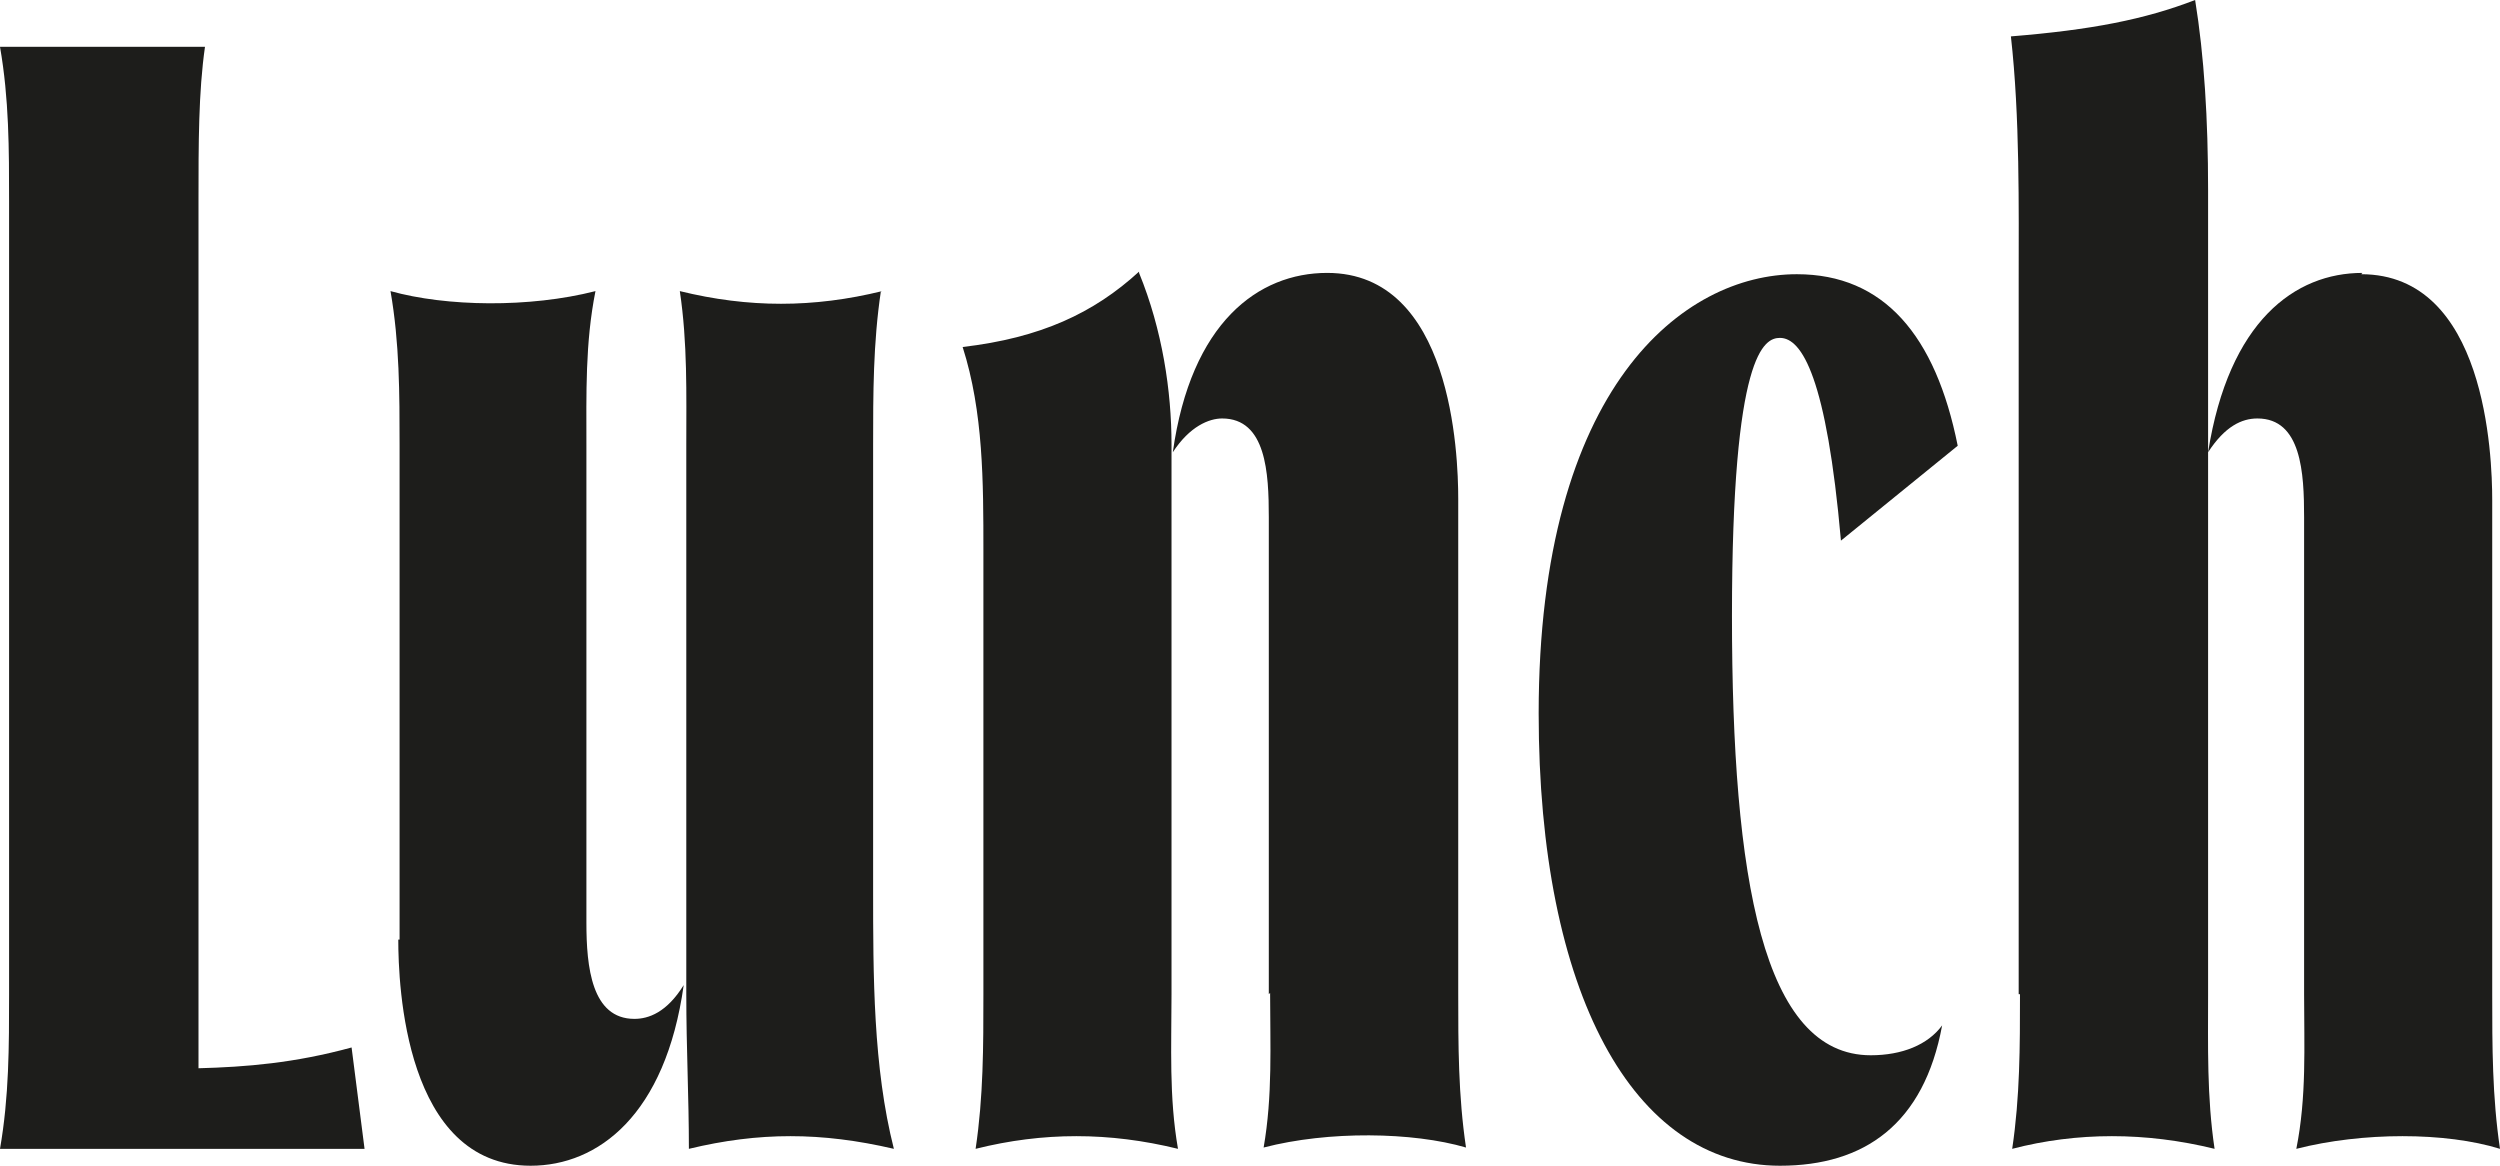
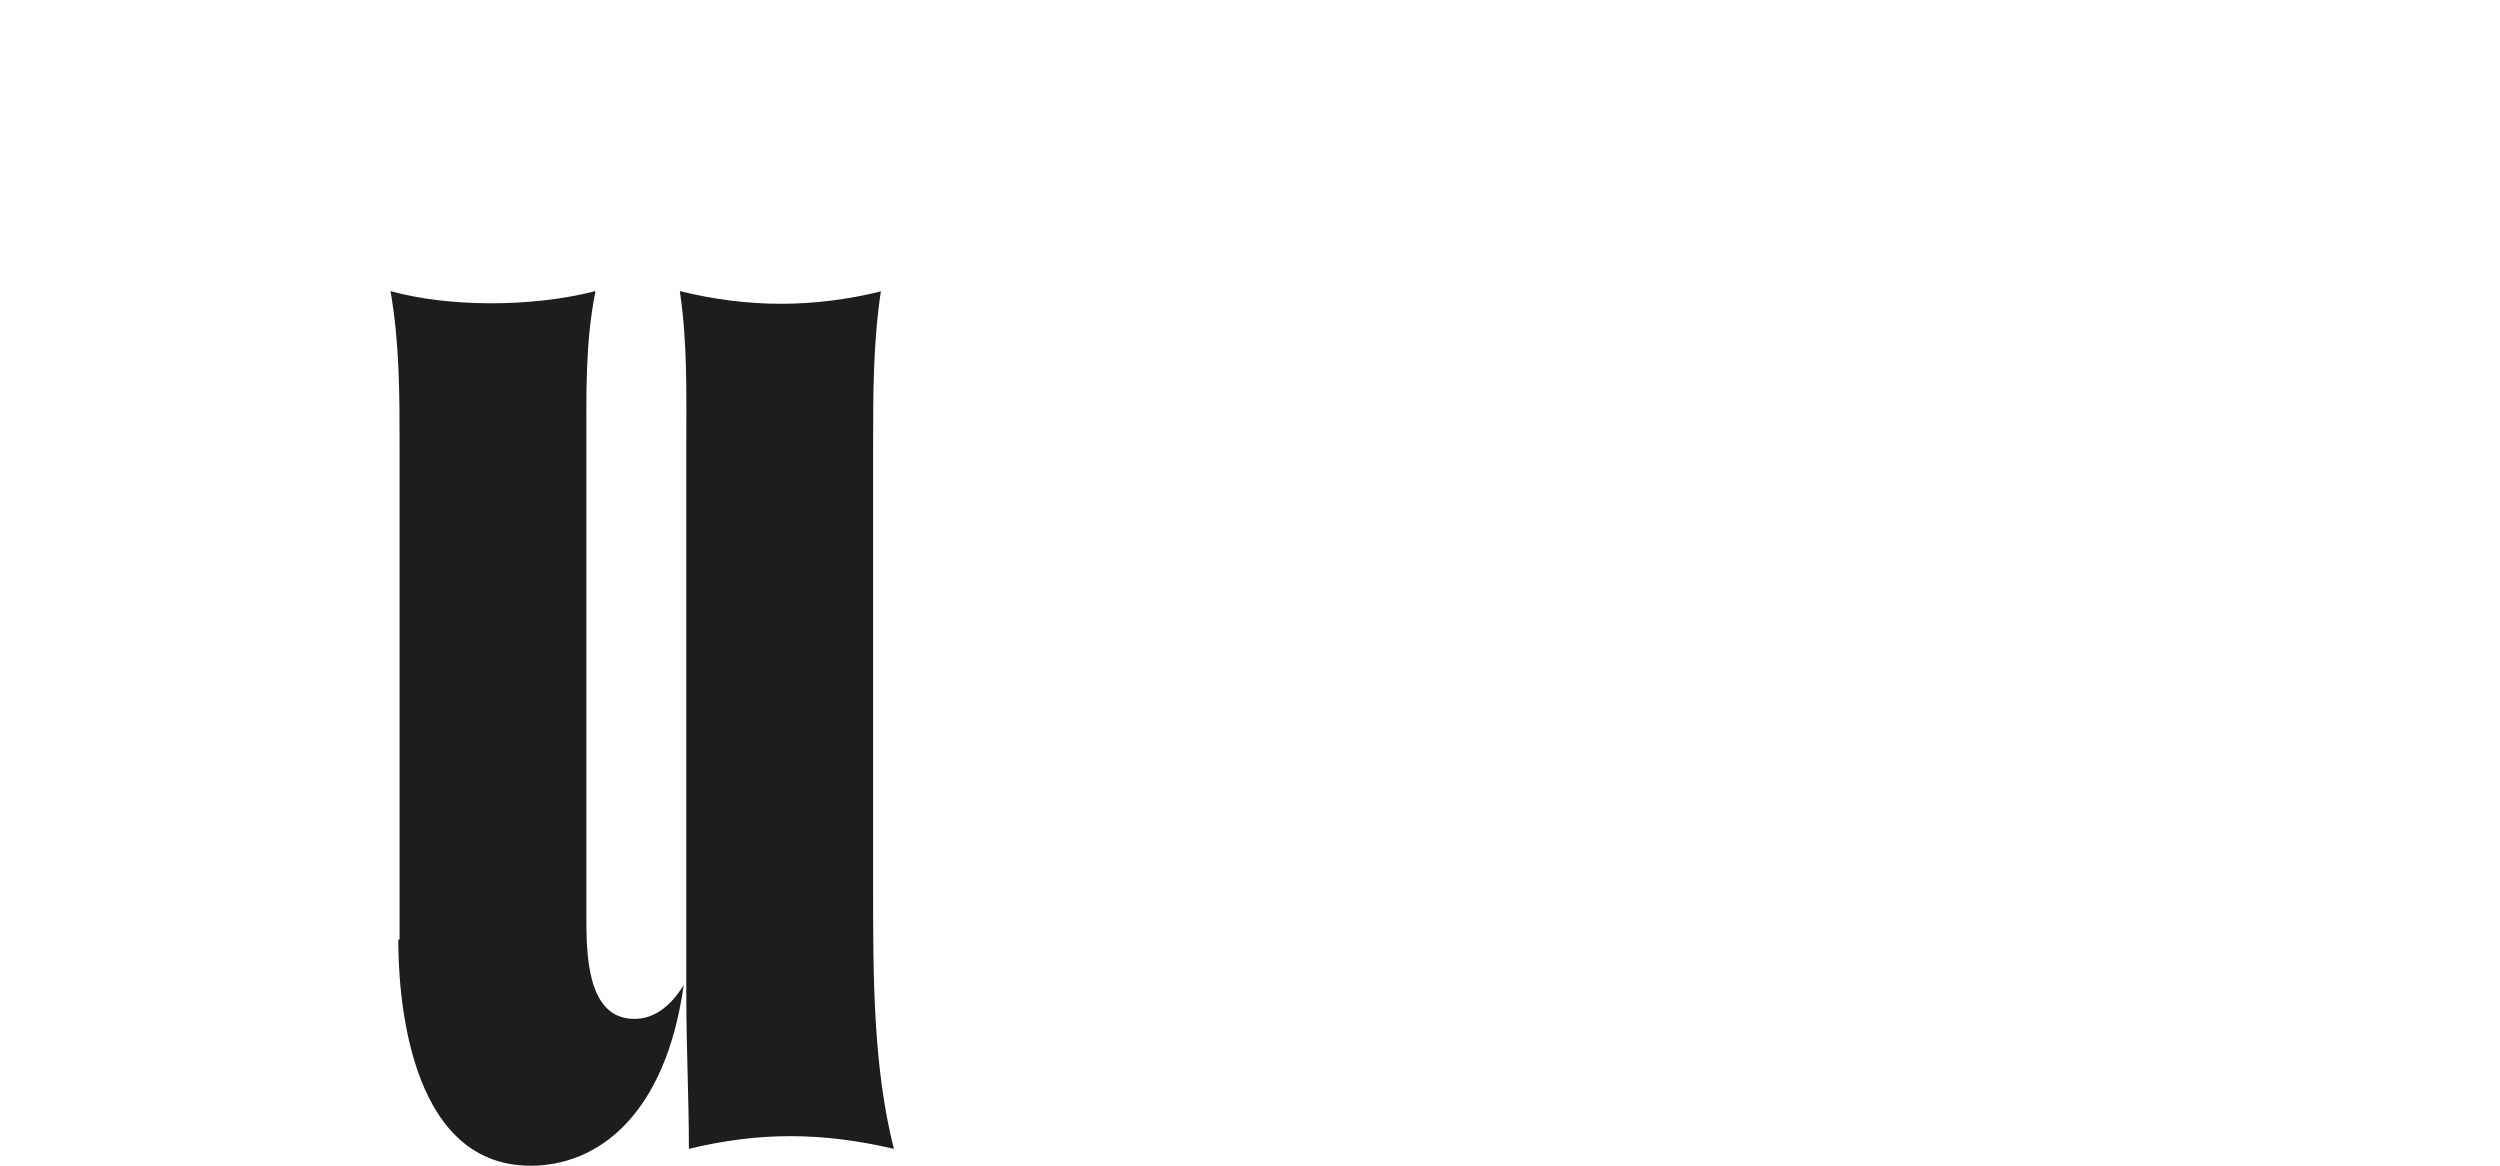
<svg xmlns="http://www.w3.org/2000/svg" width="178" height="83" viewBox="0 0 178 83" fill="none">
  <g clip-path="url(#clip0_211_1696)">
-     <path d="M0.647 70.786V14.342C0.647 10.641 0.647 7.032 0 3.331H14.595C14.133 6.57 14.133 10.178 14.133 14.342V76.06C17.551 75.968 20.968 75.69 25.033 74.58L25.956 81.797H0C0.647 78.096 0.647 74.487 0.647 70.786Z" fill="#1D1D1B" />
    <path d="M28.45 66.9V31.738C28.45 28.037 28.45 24.428 27.804 20.727C31.776 21.837 37.688 21.93 42.398 20.727C41.66 24.428 41.752 28.037 41.752 31.738V65.697C41.752 68.843 42.121 72.544 45.17 72.544C46.186 72.544 47.479 72.081 48.68 70.138C47.387 79.391 42.583 83 37.78 83C28.82 83 28.358 70.138 28.358 66.9H28.45ZM62.72 20.727C62.166 24.428 62.166 28.037 62.166 31.738V63.291C62.166 69.49 62.166 75.968 63.644 81.797C58.471 80.594 54.037 80.594 49.049 81.797C49.049 78.096 48.864 74.672 48.864 70.786V31.738C48.864 28.037 48.957 24.428 48.403 20.727C53.298 21.93 57.917 21.93 62.813 20.727H62.72Z" fill="#1D1D1B" />
-     <path d="M81.102 19.431C82.765 23.503 83.412 27.852 83.412 31.645V70.786C83.412 74.487 83.227 78.096 83.873 81.797C78.978 80.594 74.267 80.594 69.463 81.797C70.018 78.096 70.018 74.487 70.018 70.786V39.233C70.018 34.329 70.018 29.332 68.54 24.706C74.082 24.058 77.869 22.3 81.102 19.339V19.431ZM90.339 70.786V36.827C90.339 33.681 90.155 29.795 87.014 29.795C86.09 29.795 84.705 30.35 83.504 32.201C84.797 22.948 89.6 19.431 94.496 19.431C103.364 19.431 103.826 32.293 103.826 35.532V70.693C103.826 74.395 103.826 78.003 104.38 81.704C100.593 80.594 94.588 80.502 89.97 81.704C90.617 78.003 90.432 74.395 90.432 70.693L90.339 70.786Z" fill="#1D1D1B" />
-     <path d="M109.553 50.799C109.553 27.482 119.898 19.524 127.935 19.524C134.124 19.524 137.818 23.873 139.389 31.738L131.075 38.493C130.059 26.926 128.304 24.058 126.734 24.058C125.625 24.058 123.316 25.076 123.316 43.859C123.316 62.643 125.533 75.135 133.2 75.135C135.417 75.135 137.264 74.395 138.28 73.007C136.987 80.039 132.738 83 126.734 83C116.296 83 109.553 70.693 109.553 50.799Z" fill="#1D1D1B" />
-     <path d="M143.73 70.786V19.894C143.73 14.897 143.823 8.328 143.176 2.591C148.903 2.128 152.69 1.388 156.293 0C156.939 3.979 157.216 8.513 157.216 13.509V70.786C157.216 74.487 157.124 78.096 157.678 81.797C152.783 80.594 147.887 80.594 143.268 81.797C143.823 78.096 143.823 74.487 143.823 70.786H143.73ZM168.116 19.524C176.984 19.524 177.446 32.386 177.446 35.624V70.786C177.446 74.487 177.446 78.096 178 81.797C174.12 80.594 168.209 80.594 163.498 81.797C164.237 78.096 164.052 74.487 164.052 70.786V36.827C164.052 33.681 163.867 29.795 160.727 29.795C159.618 29.795 158.417 30.35 157.216 32.201C158.694 22.855 163.405 19.431 168.209 19.431L168.116 19.524Z" fill="#1D1D1B" />
  </g>
  <defs>
    <clipPath id="clip0_211_1696">
      <rect width="178" height="83" fill="white" />
    </clipPath>
  </defs>
</svg>